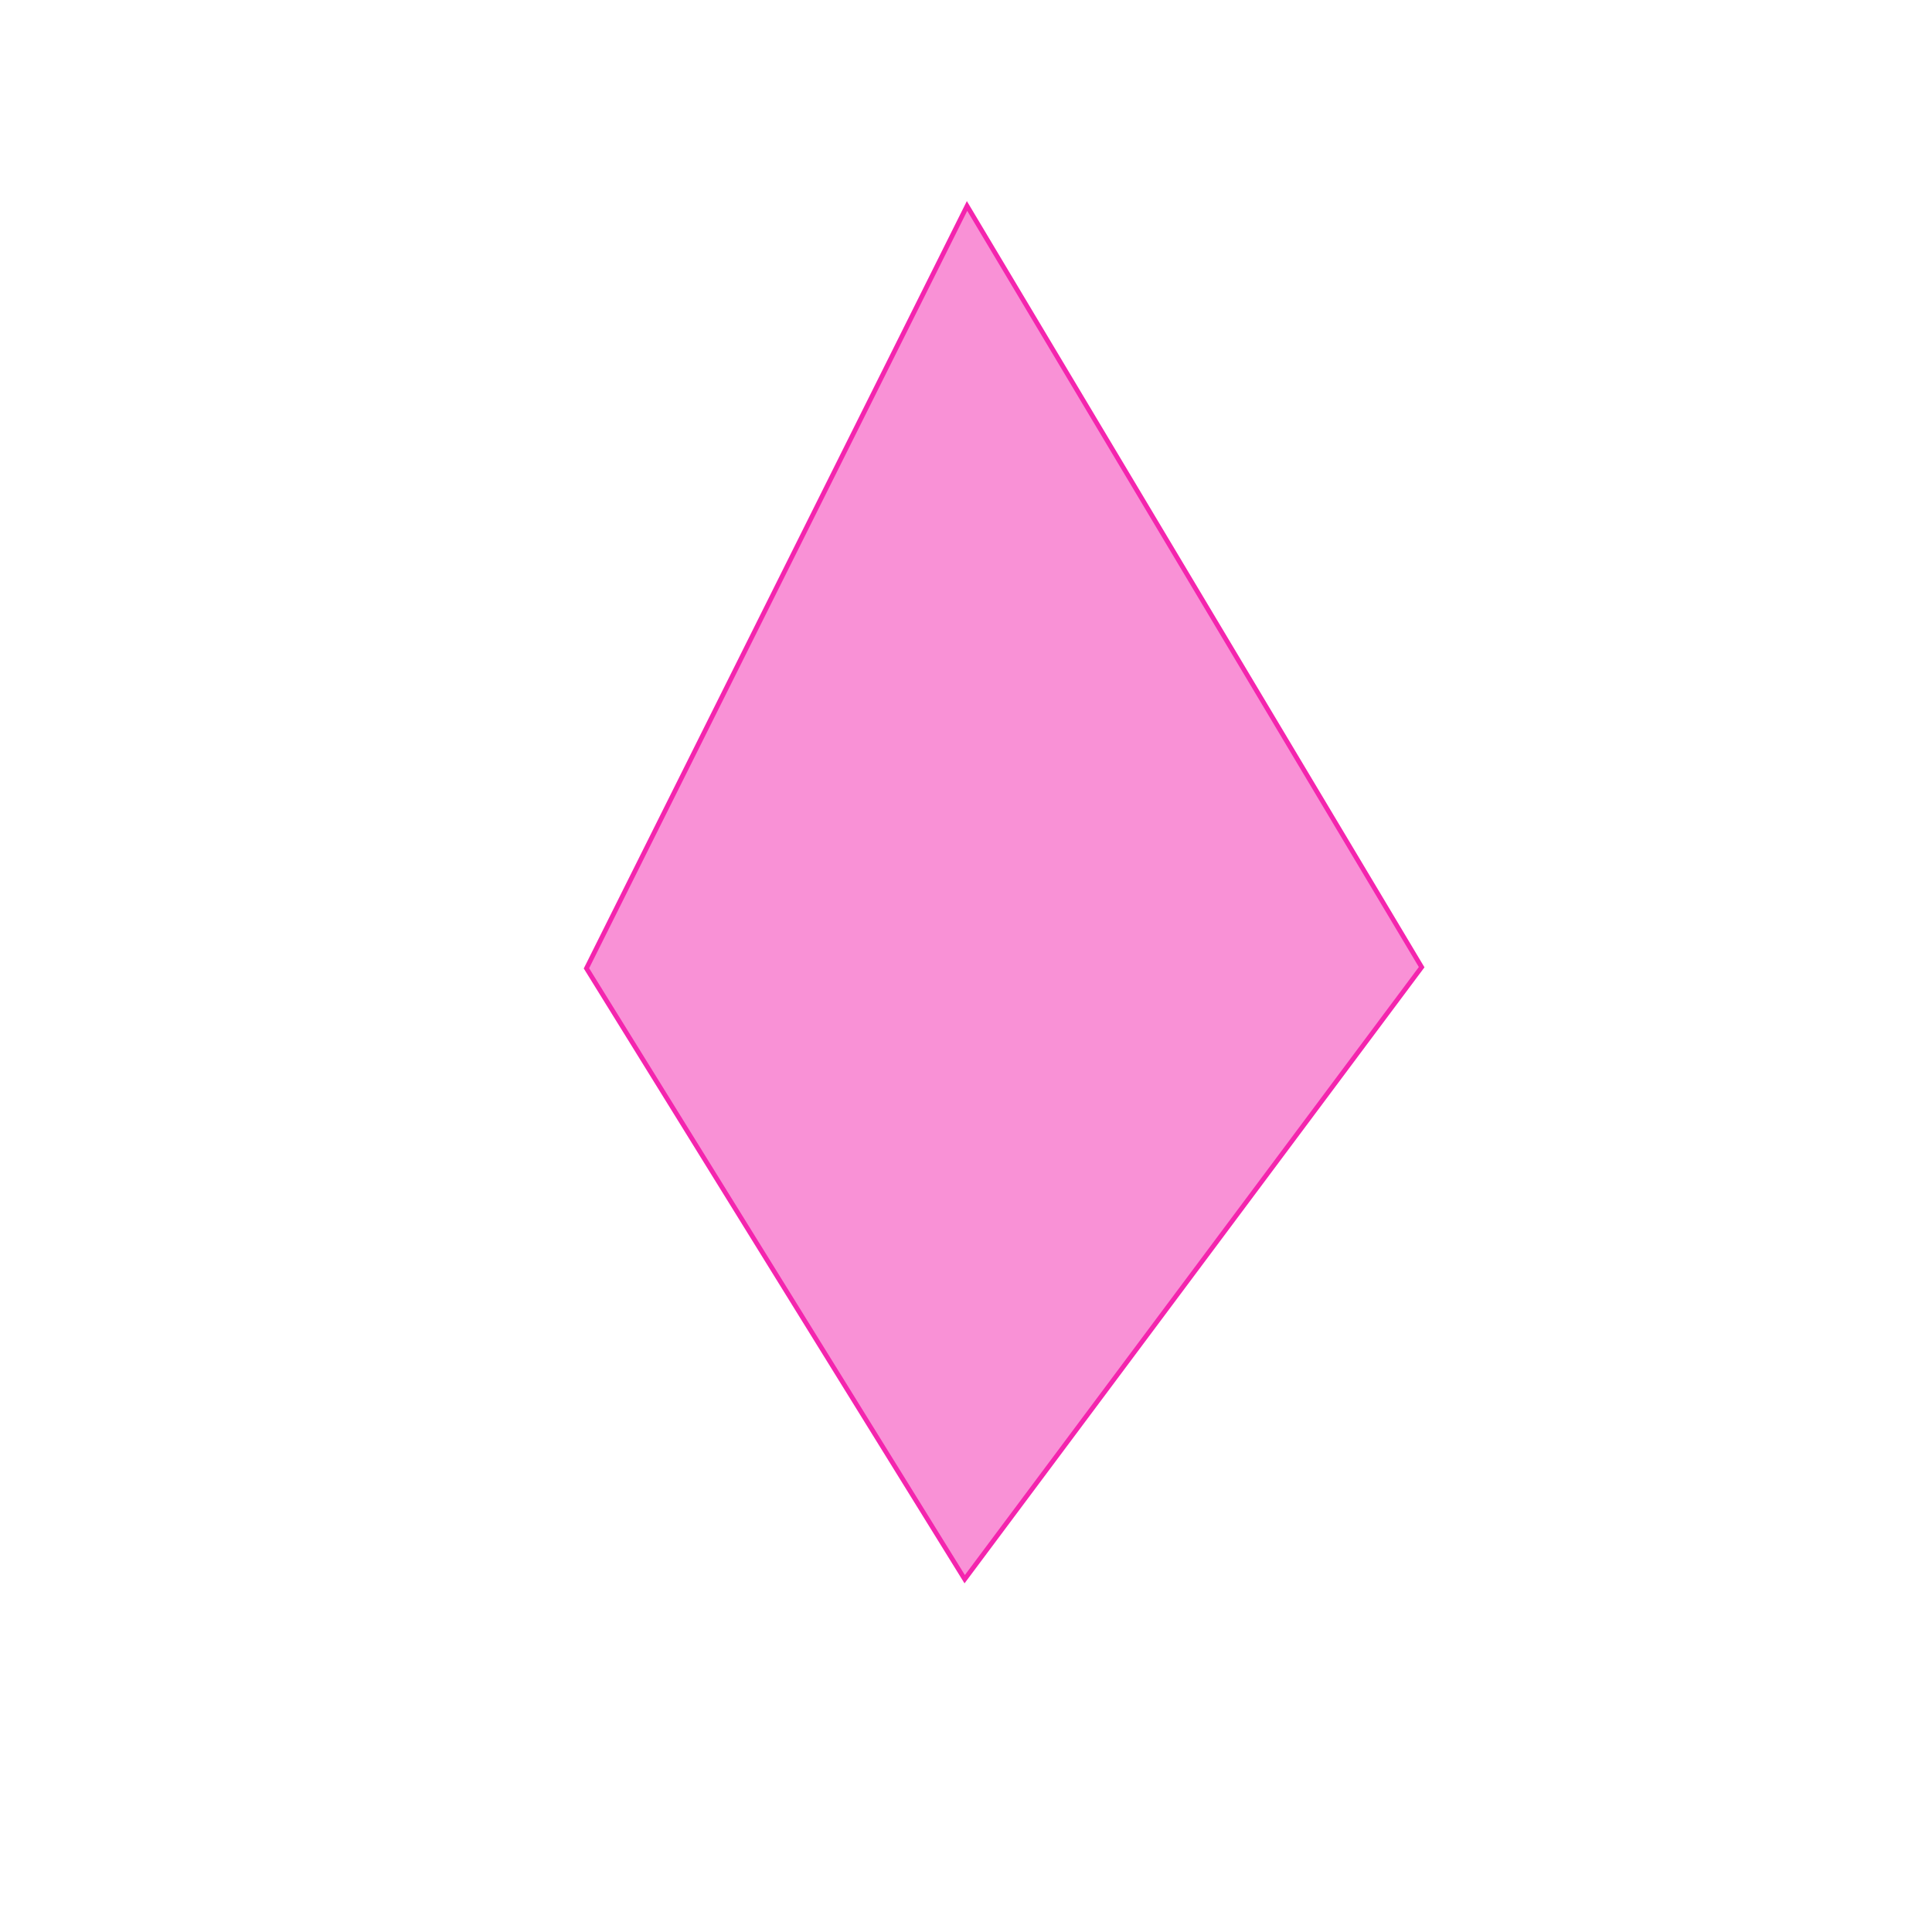
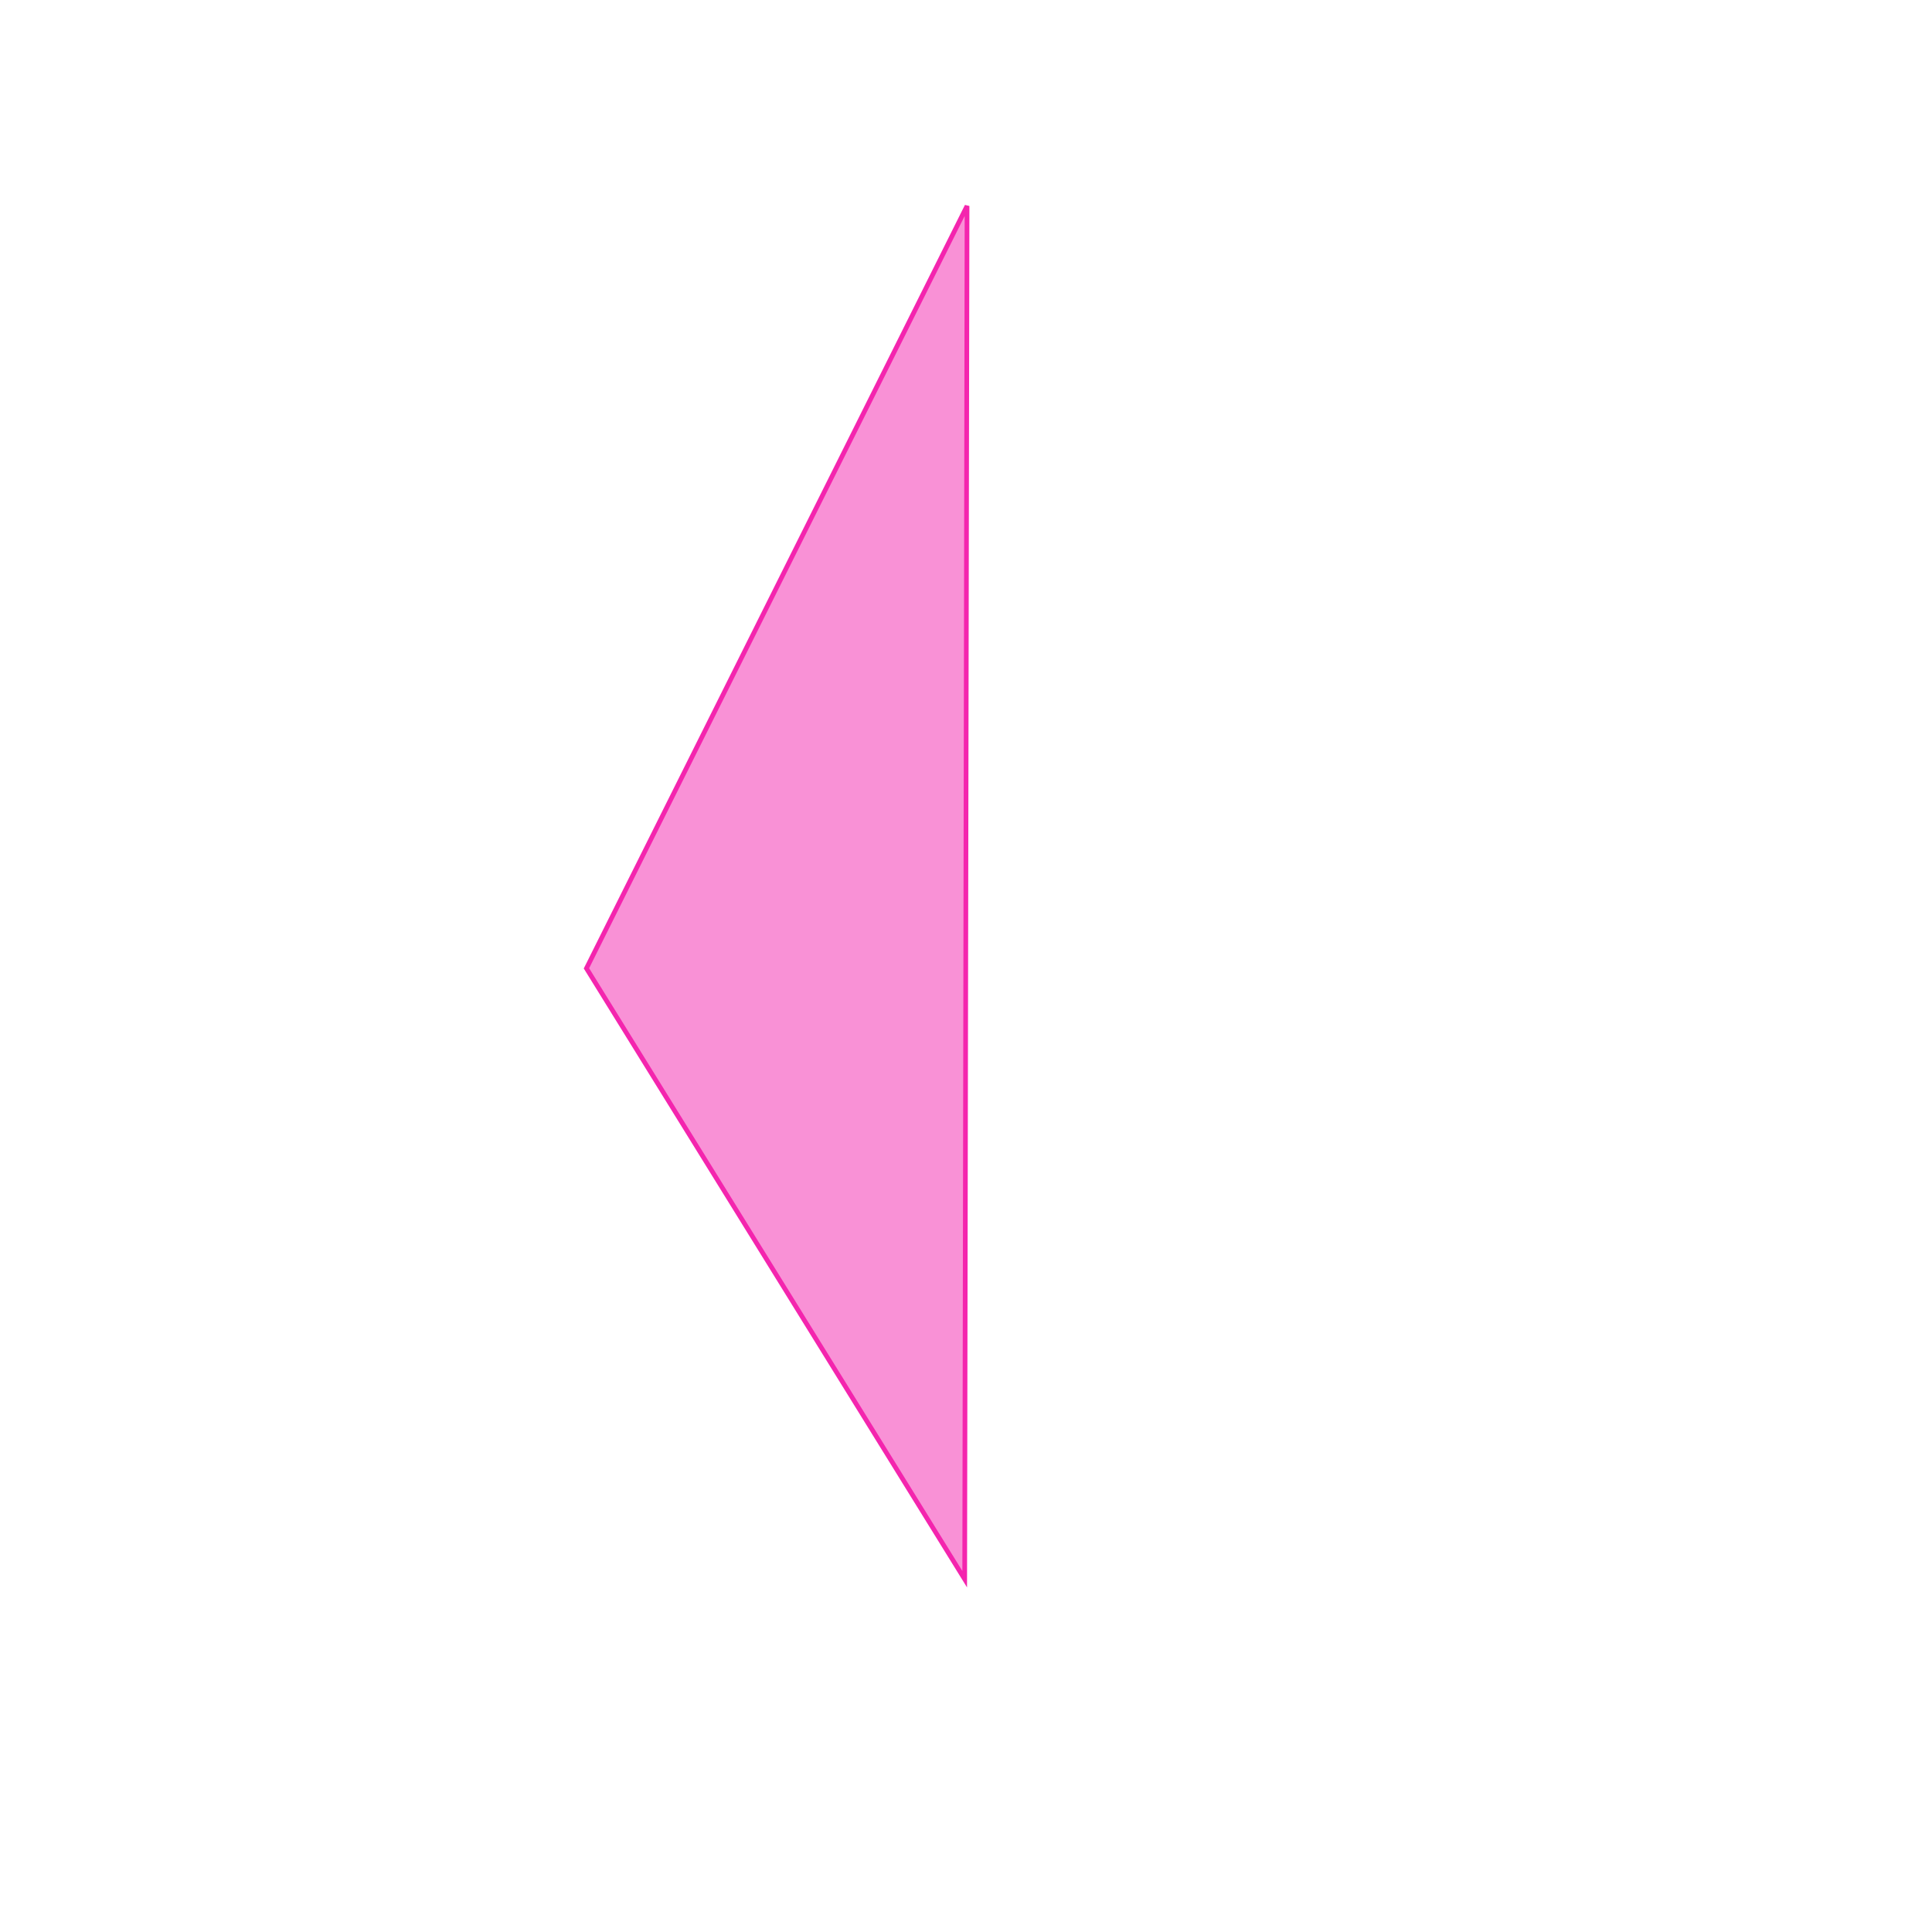
<svg xmlns="http://www.w3.org/2000/svg" width="408" height="408" viewBox="0 0 408 408" fill="none">
-   <path d="M123.845 204.496L204.221 43.496L300.226 204.248L203.725 333.495L123.845 204.496Z" fill="#F425AE" fill-opacity="0.5" stroke="#F425AE" stroke-width="0.992" />
+   <path d="M123.845 204.496L204.221 43.496L203.725 333.495L123.845 204.496Z" fill="#F425AE" fill-opacity="0.5" stroke="#F425AE" stroke-width="0.992" />
</svg>